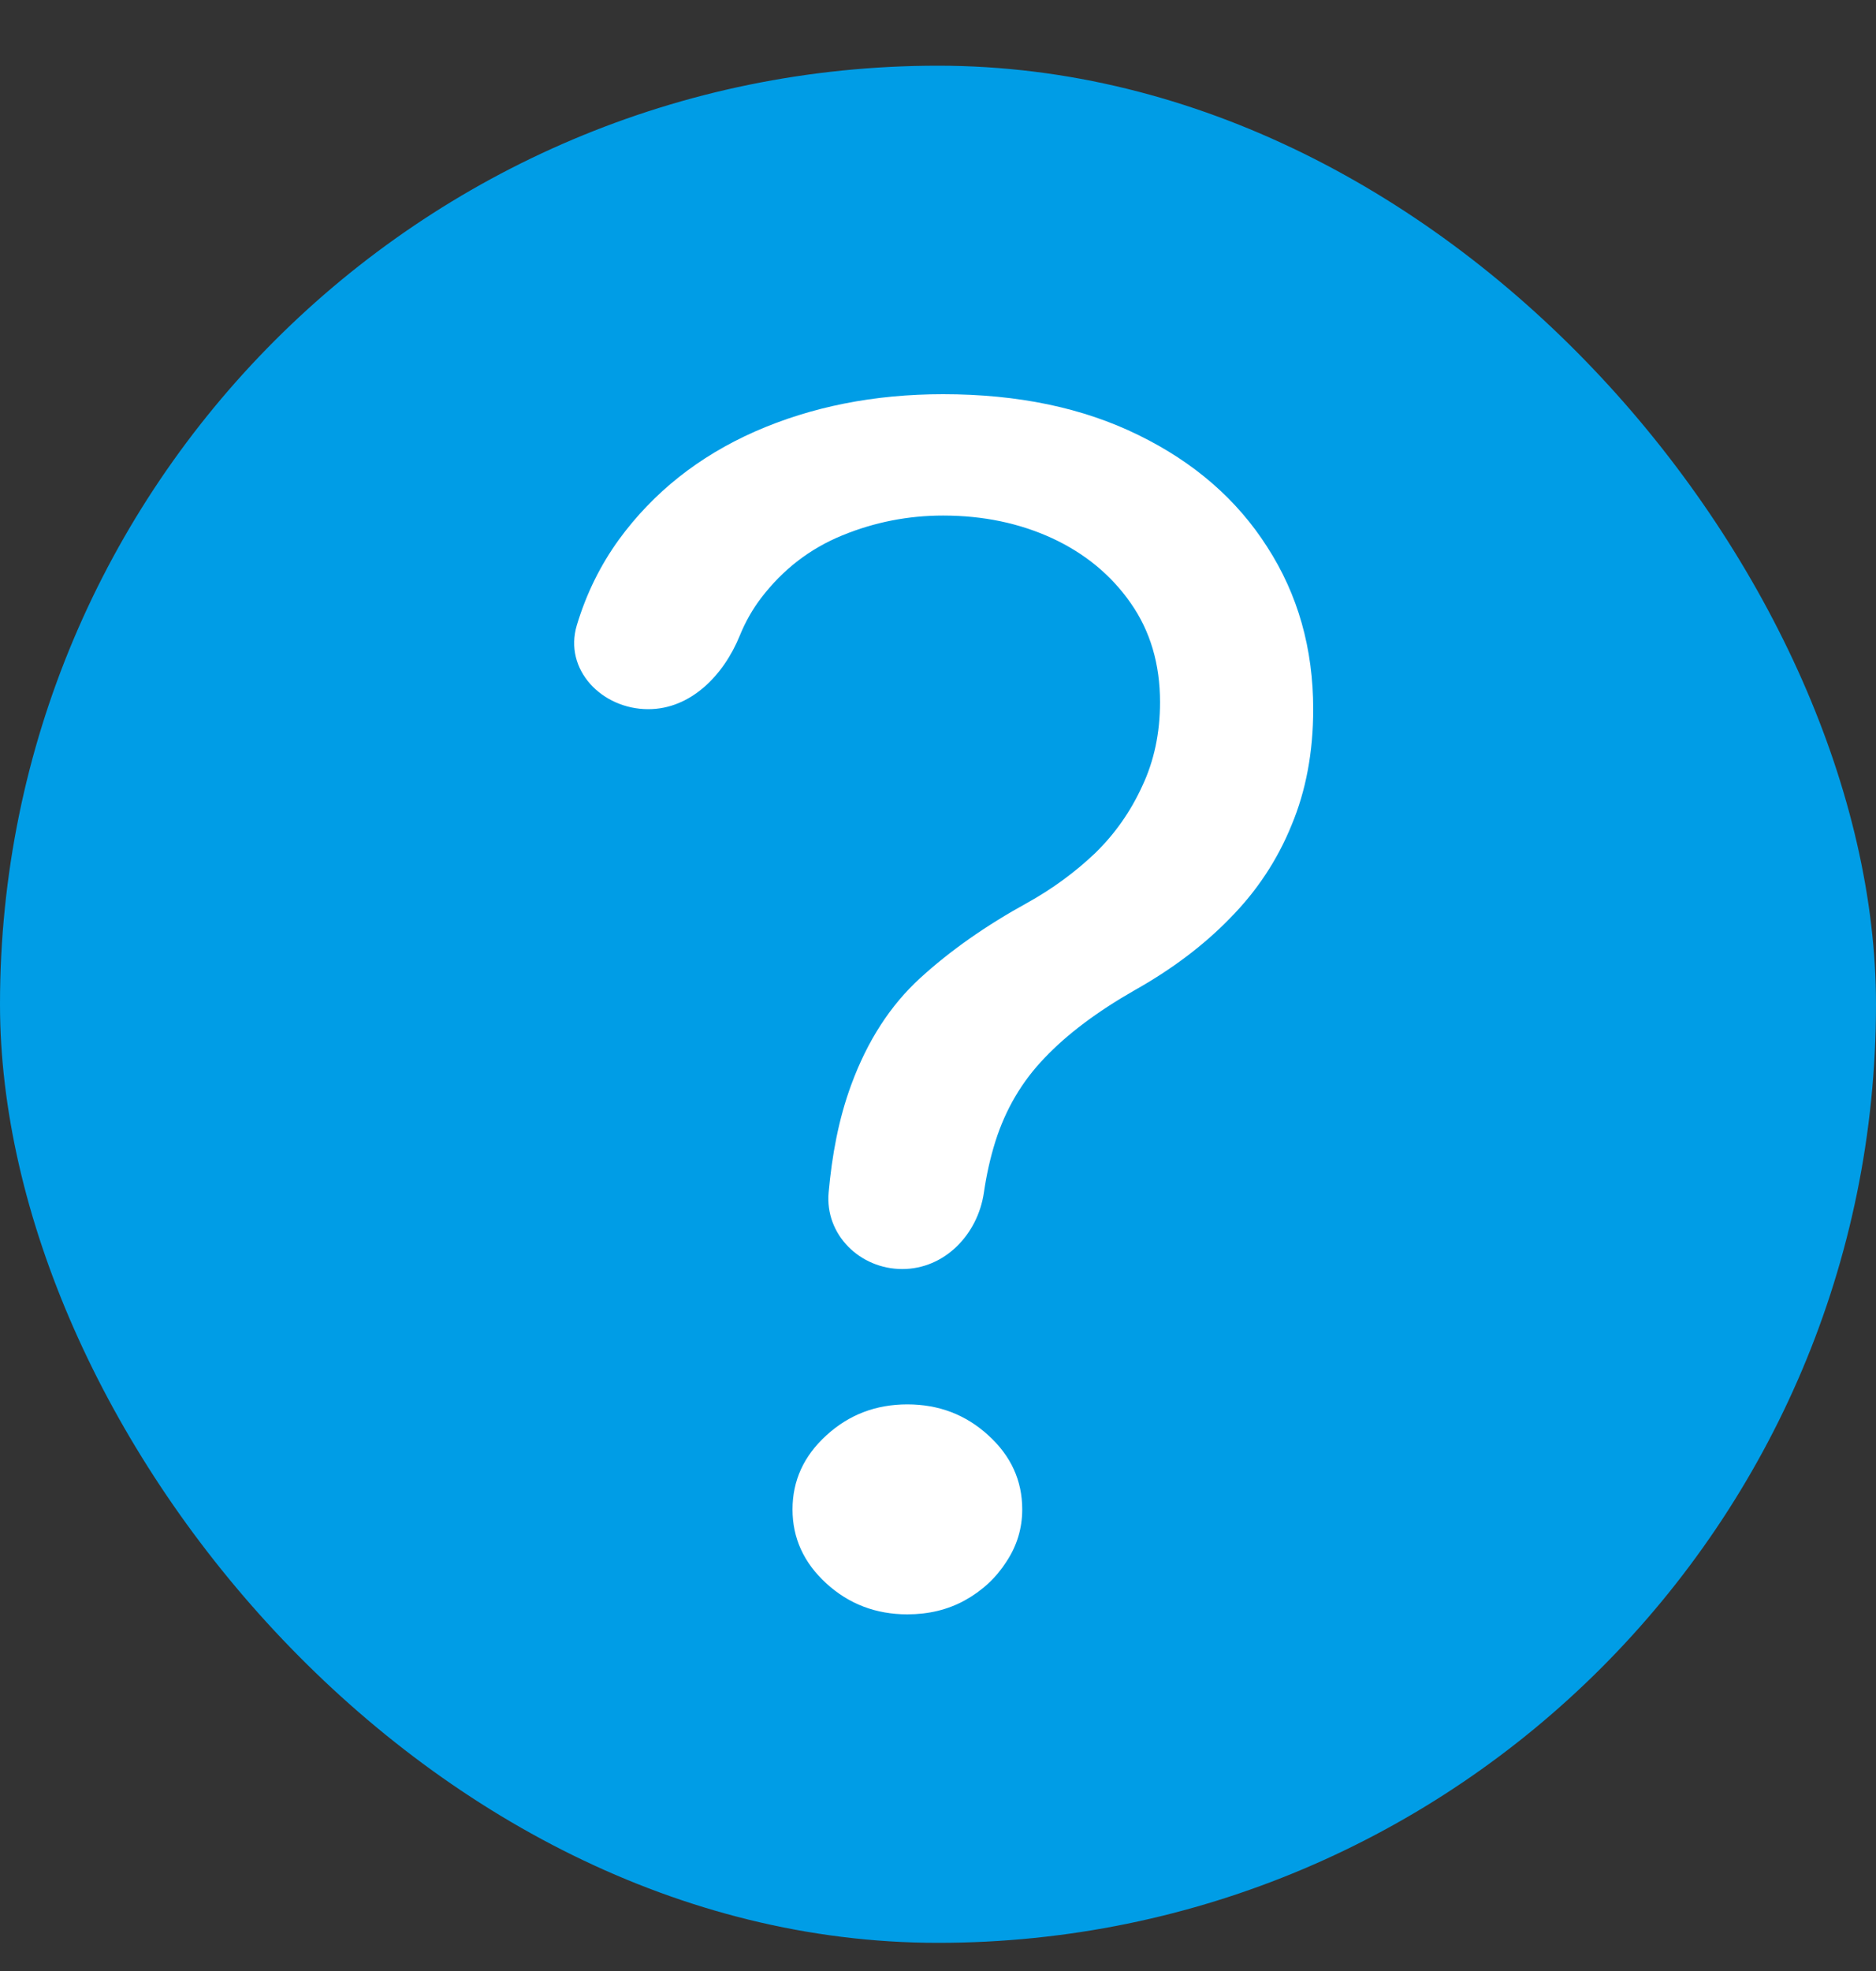
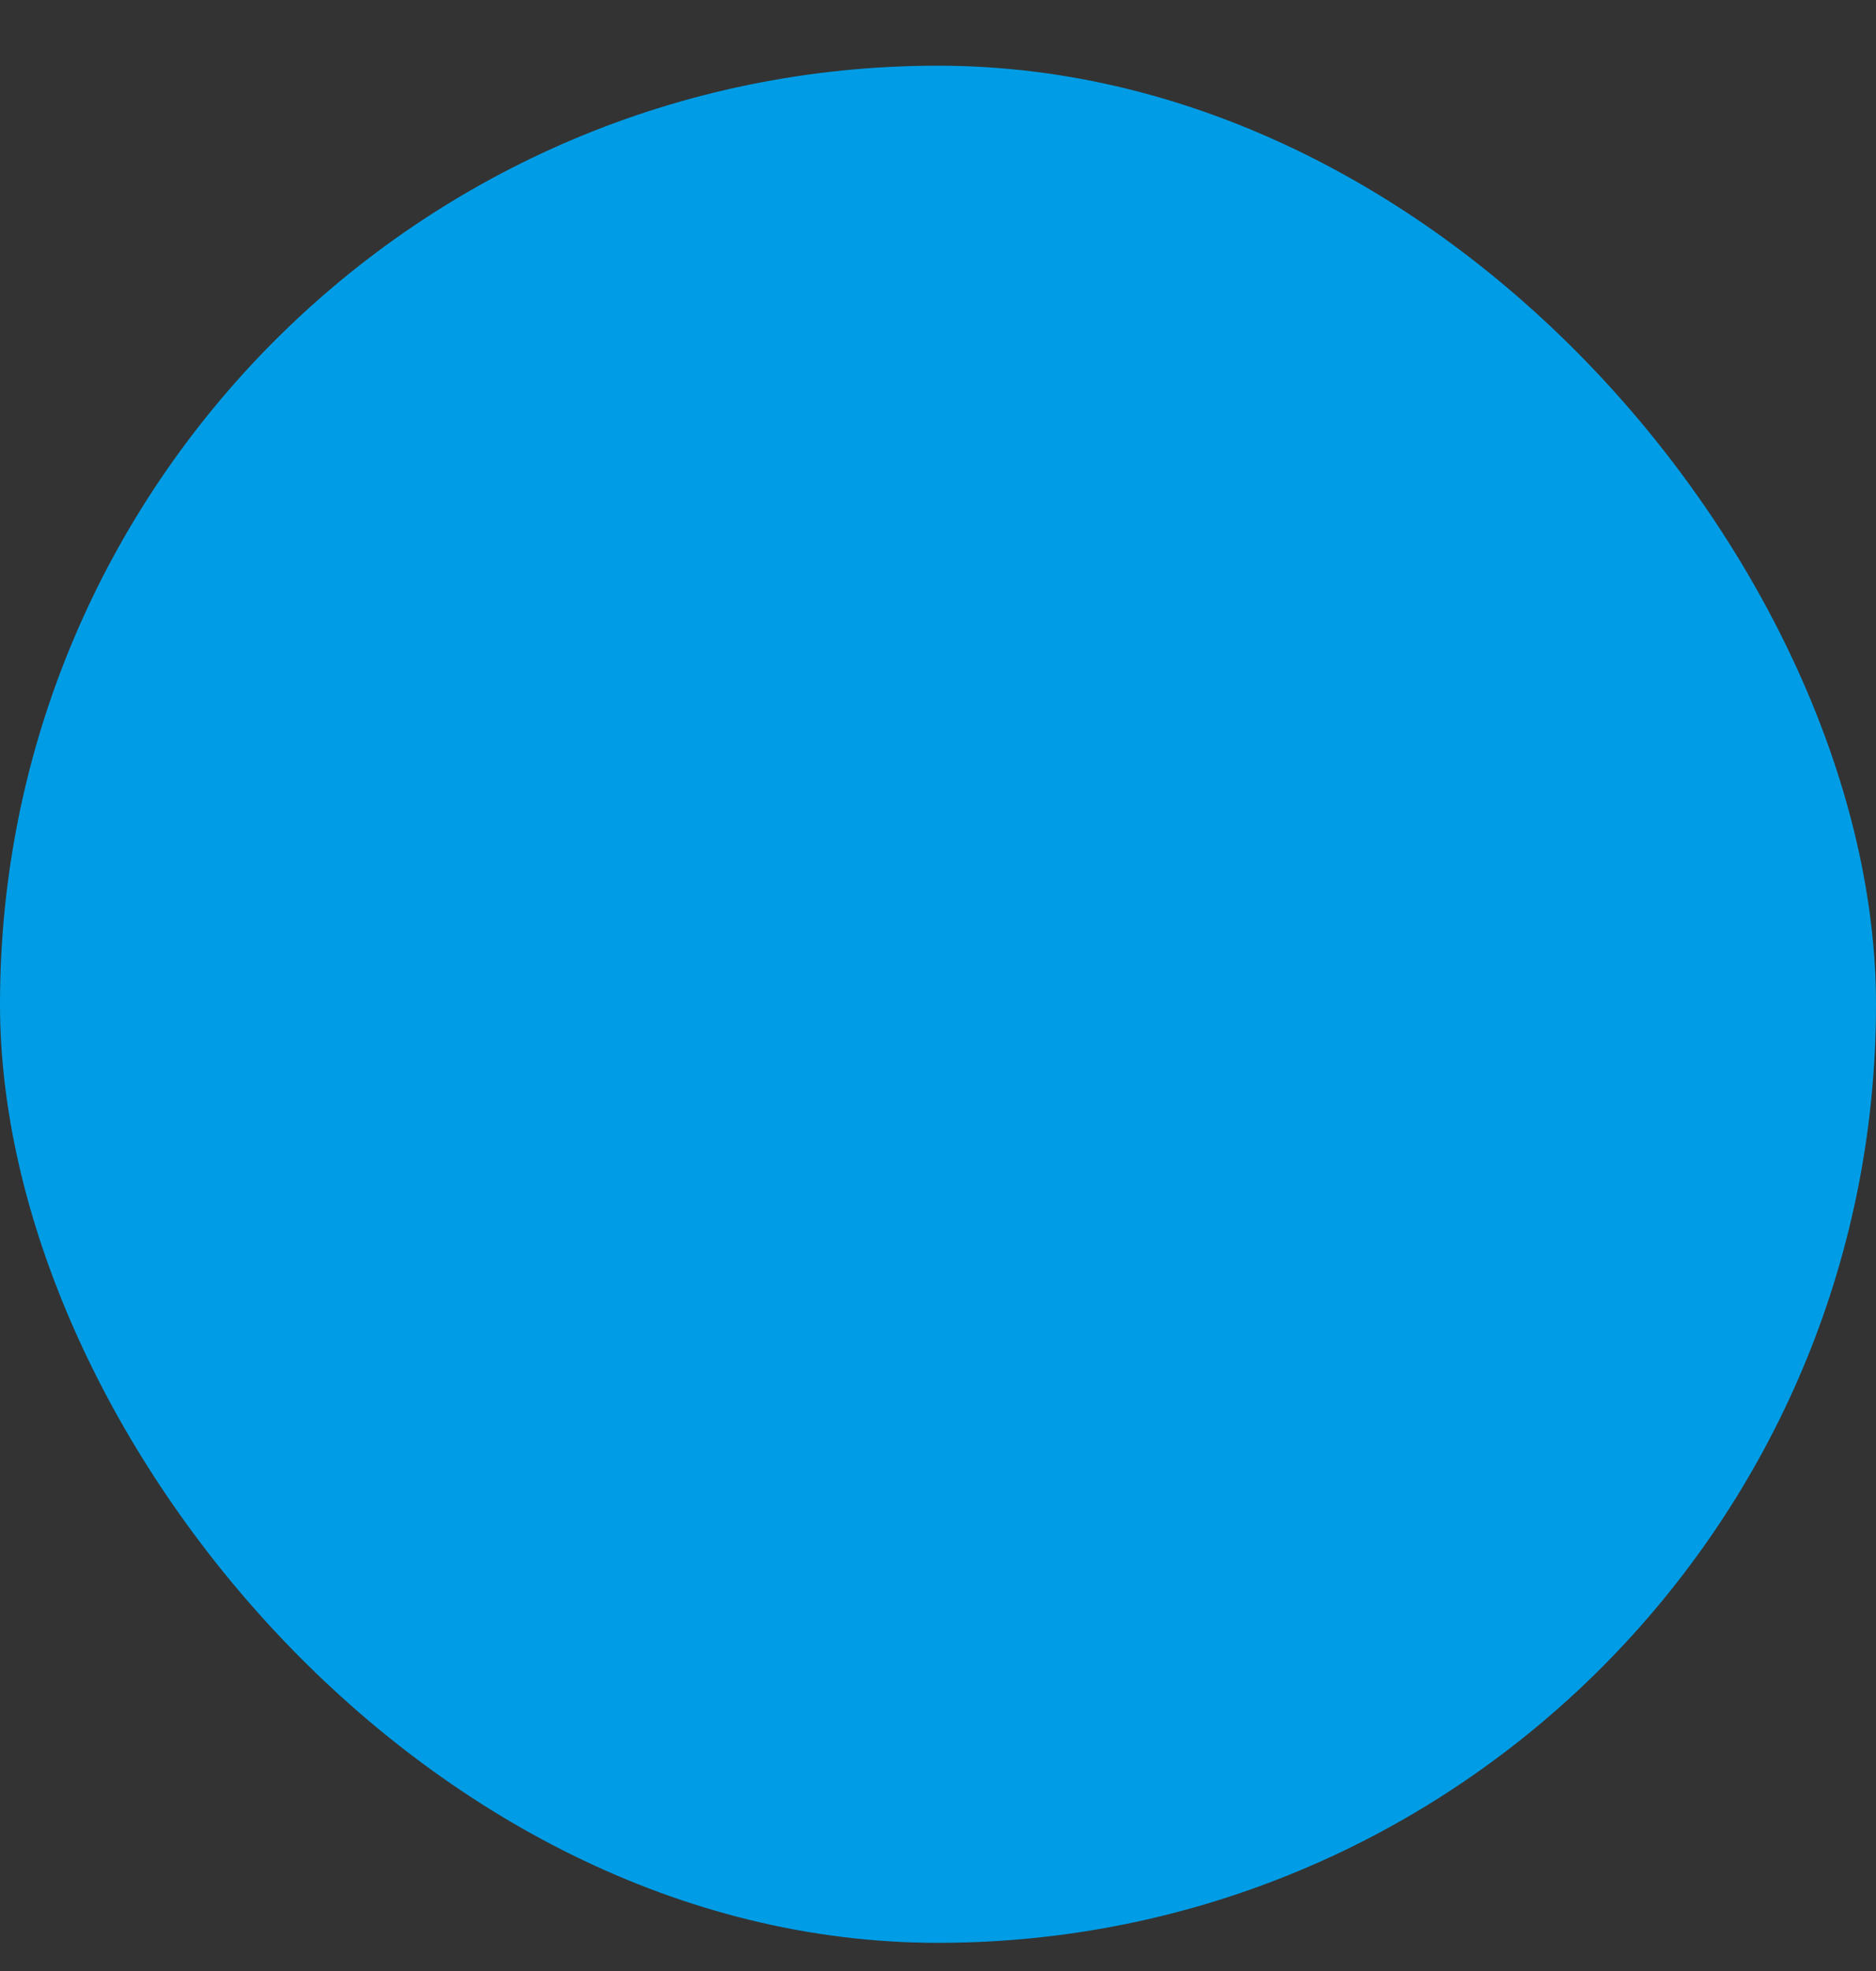
<svg xmlns="http://www.w3.org/2000/svg" width="20" height="21" viewBox="0 0 20 21" fill="none">
  <rect x="0" y="0" width="20" height="21" fill="#333333" stroke="none" />
  <rect y="0.7" width="20" height="20" rx="10" fill="#009DE6" />
-   <path d="M9.619 13.521C9.168 13.521 8.794 13.155 8.834 12.706C8.869 12.315 8.939 11.926 9.075 11.558C9.247 11.09 9.492 10.711 9.81 10.421C10.127 10.131 10.508 9.863 10.952 9.619C11.22 9.47 11.46 9.294 11.674 9.091C11.887 8.884 12.054 8.645 12.177 8.376C12.304 8.107 12.367 7.809 12.367 7.481C12.367 7.075 12.263 6.723 12.054 6.425C11.846 6.127 11.567 5.897 11.218 5.735C10.868 5.574 10.481 5.493 10.054 5.493C9.683 5.493 9.324 5.563 8.98 5.704C8.635 5.845 8.347 6.067 8.116 6.369C8.024 6.489 7.947 6.624 7.886 6.774C7.715 7.194 7.364 7.556 6.911 7.556C6.416 7.556 6.007 7.134 6.15 6.66C6.251 6.325 6.401 6.021 6.599 5.748C6.966 5.246 7.449 4.863 8.048 4.598C8.651 4.333 9.32 4.2 10.054 4.2C10.853 4.2 11.546 4.345 12.136 4.635C12.73 4.925 13.188 5.323 13.51 5.828C13.837 6.334 14 6.91 14 7.556C14 8.012 13.923 8.424 13.769 8.792C13.619 9.161 13.401 9.491 13.116 9.78C12.835 10.07 12.494 10.327 12.095 10.551C11.696 10.779 11.376 11.019 11.136 11.272C10.896 11.521 10.721 11.817 10.612 12.161C10.556 12.339 10.516 12.522 10.489 12.708C10.423 13.154 10.07 13.521 9.619 13.521ZM9.673 17.2C9.338 17.2 9.05 17.09 8.81 16.871C8.569 16.651 8.449 16.388 8.449 16.082C8.449 15.775 8.569 15.512 8.81 15.293C9.05 15.073 9.338 14.963 9.673 14.963C10.009 14.963 10.297 15.073 10.537 15.293C10.778 15.512 10.898 15.775 10.898 16.082C10.898 16.285 10.841 16.471 10.728 16.641C10.619 16.811 10.472 16.948 10.286 17.051C10.104 17.151 9.9 17.2 9.673 17.2Z" fill="white" />
</svg>